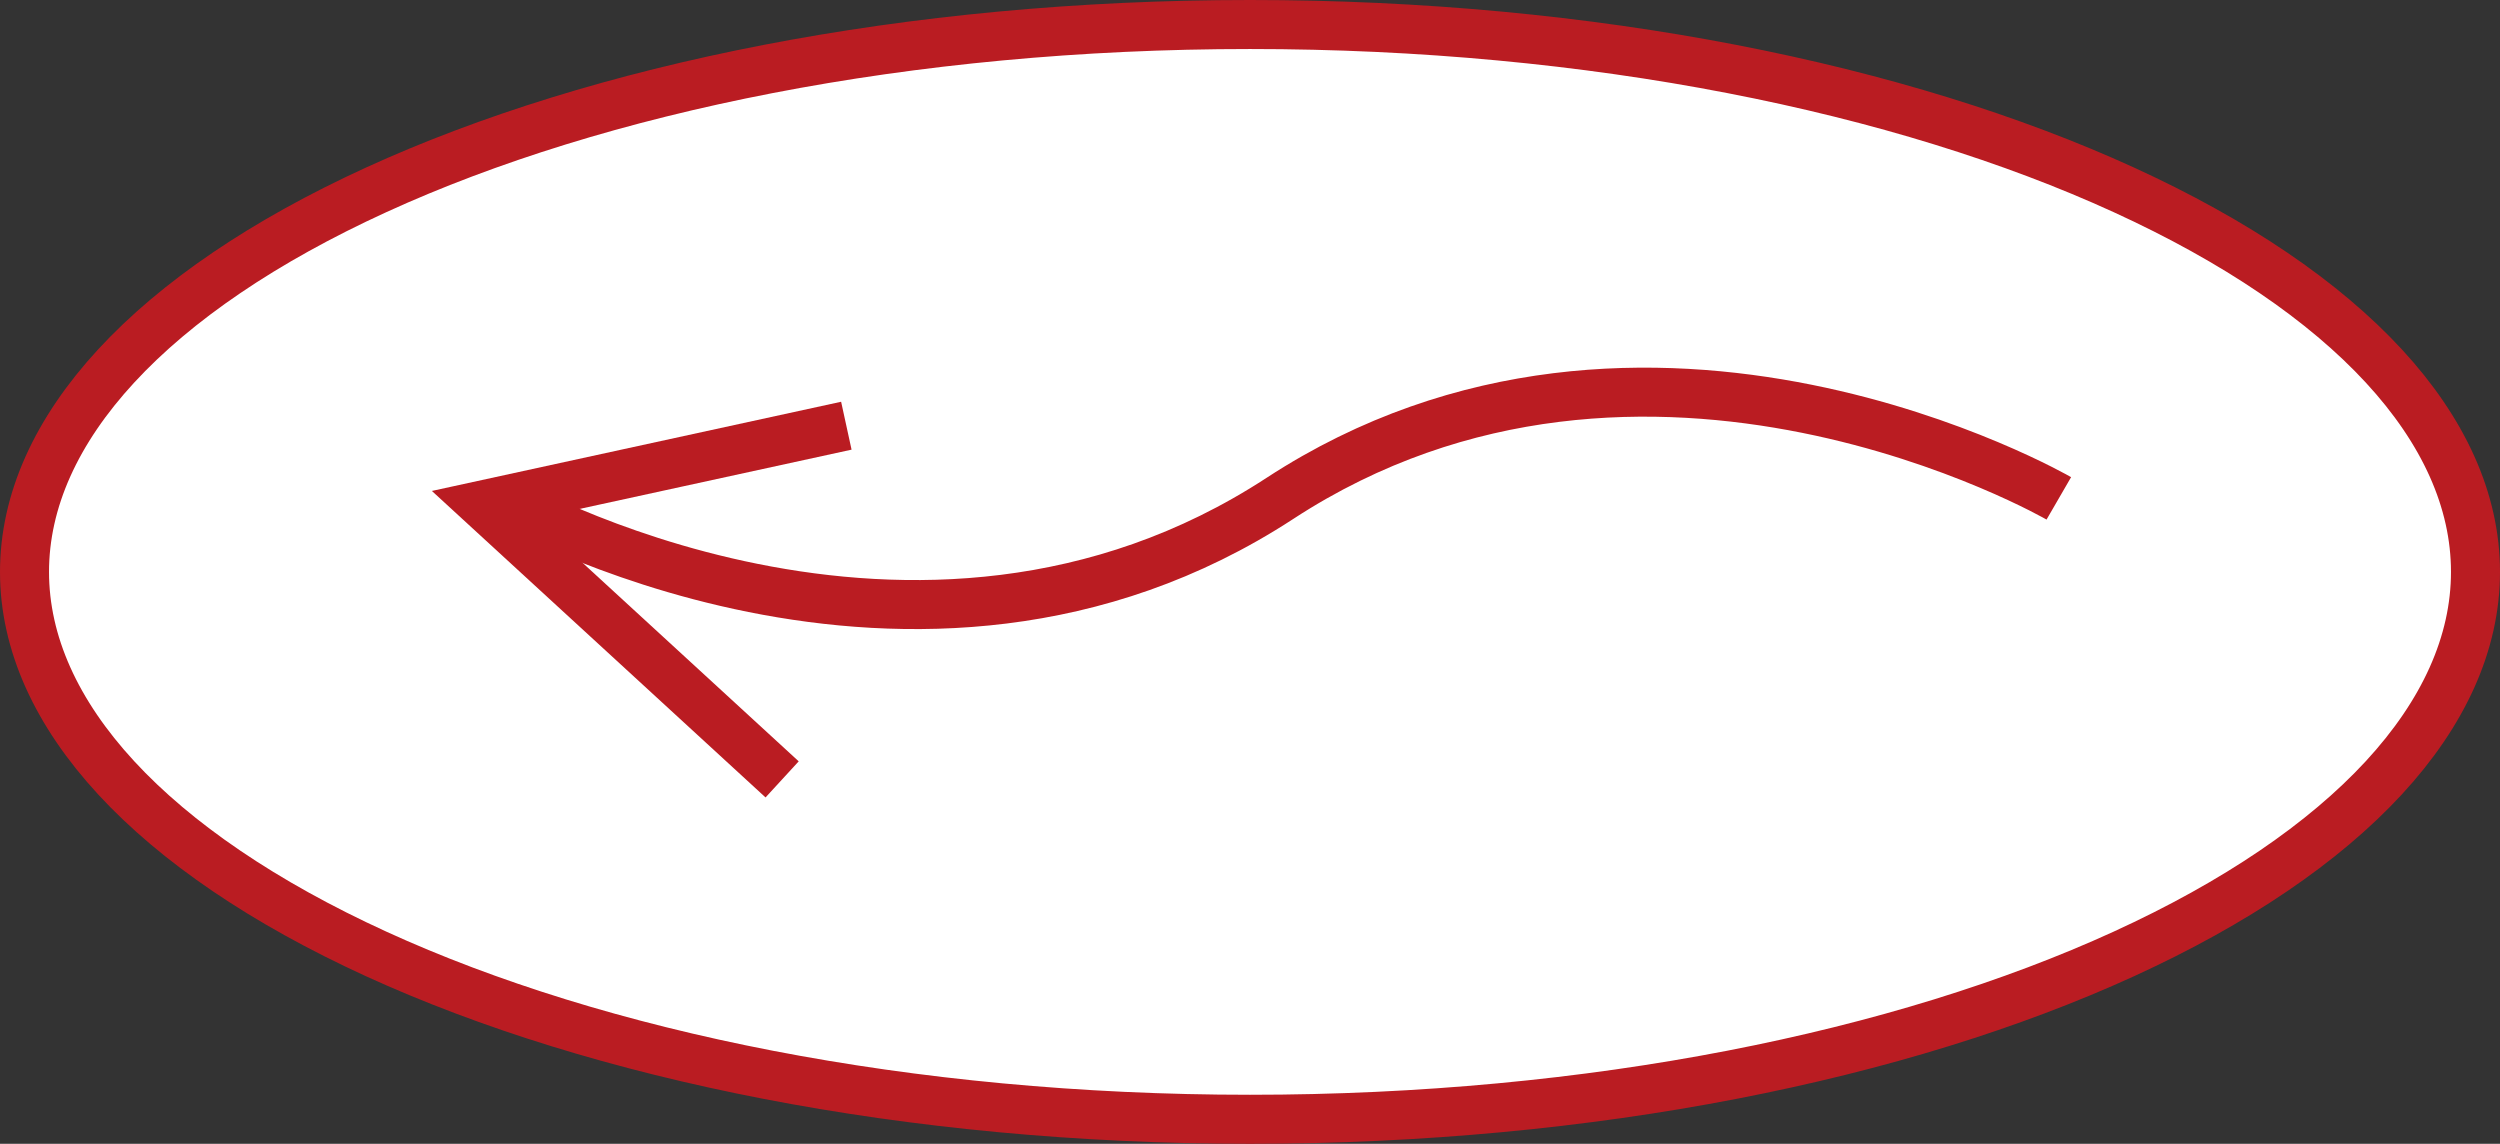
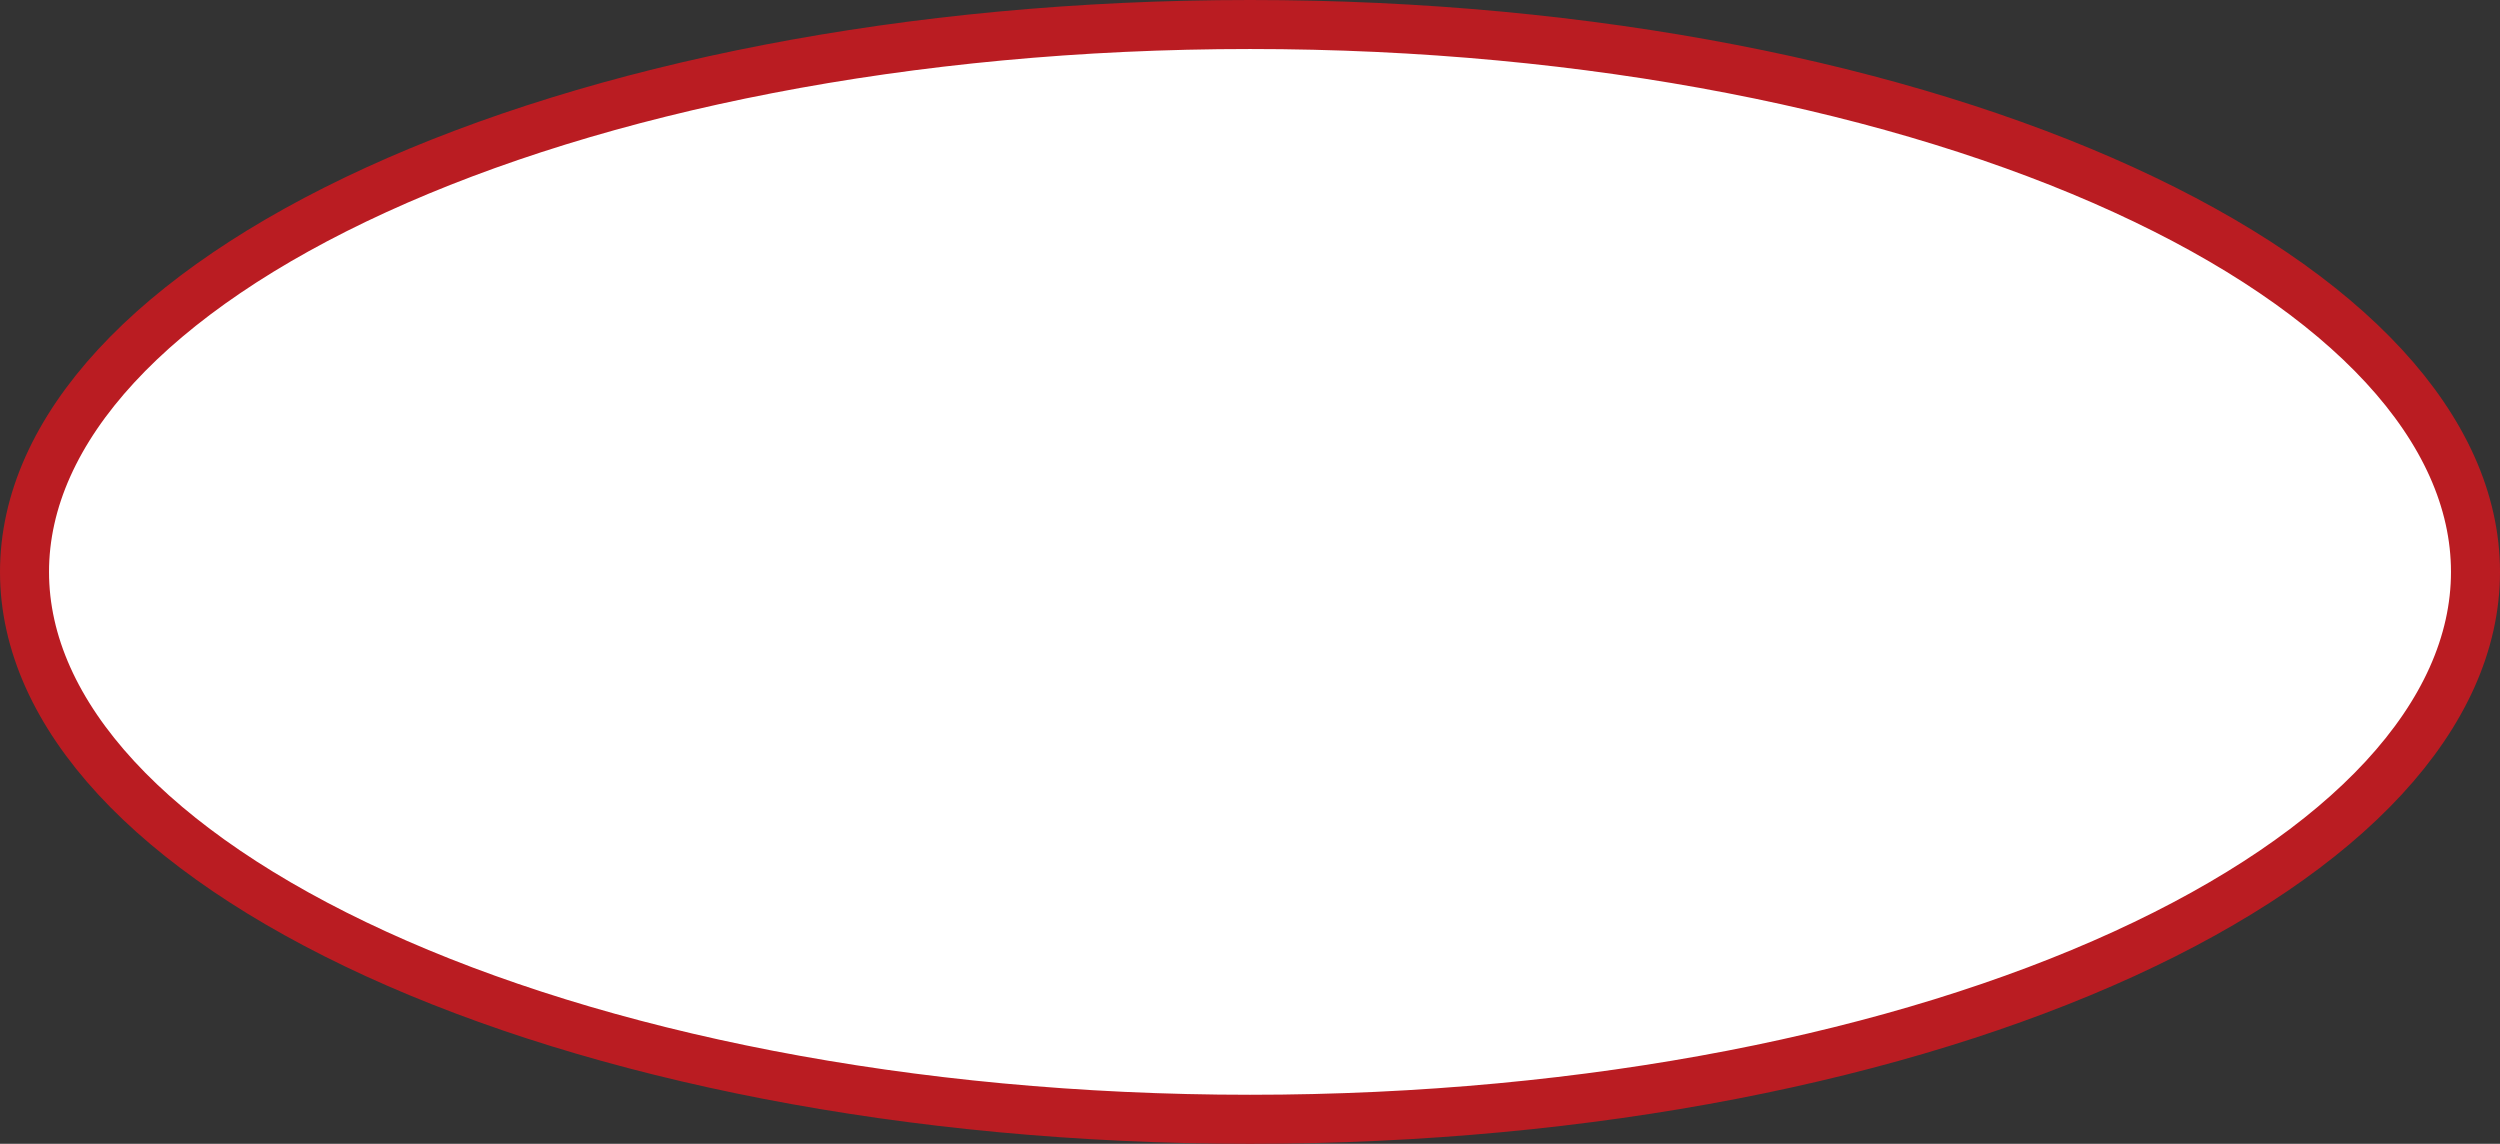
<svg xmlns="http://www.w3.org/2000/svg" width="153" height="70" viewBox="0 0 153 70" fill="none">
  <rect x="0" y="0" width="153" height="70" fill="#333333" stroke="none" />
  <path d="M1.5 35C1.5 43.72 9.292 52.099 23.03 58.385C36.637 64.61 55.54 68.5 76.5 68.5C97.46 68.5 116.363 64.61 129.97 58.385C143.708 52.099 151.5 43.72 151.5 35C151.5 26.28 143.708 17.901 129.97 11.615C116.363 5.39 97.46 1.5 76.5 1.5C55.54 1.5 36.637 5.39 23.03 11.615C9.292 17.901 1.5 26.28 1.5 35Z" fill="white" stroke="#BA1C22" stroke-width="3" />
-   <path d="M30.667 30.5C30.667 30.5 55.928 45.125 78.333 30.5C100.739 15.875 126 30.5 126 30.5" stroke="#BA1C22" stroke-width="3" />
-   <path d="M51.796 26.053L29.573 30.896L47.866 47.699" stroke="#BA1C22" stroke-width="3" />
</svg>